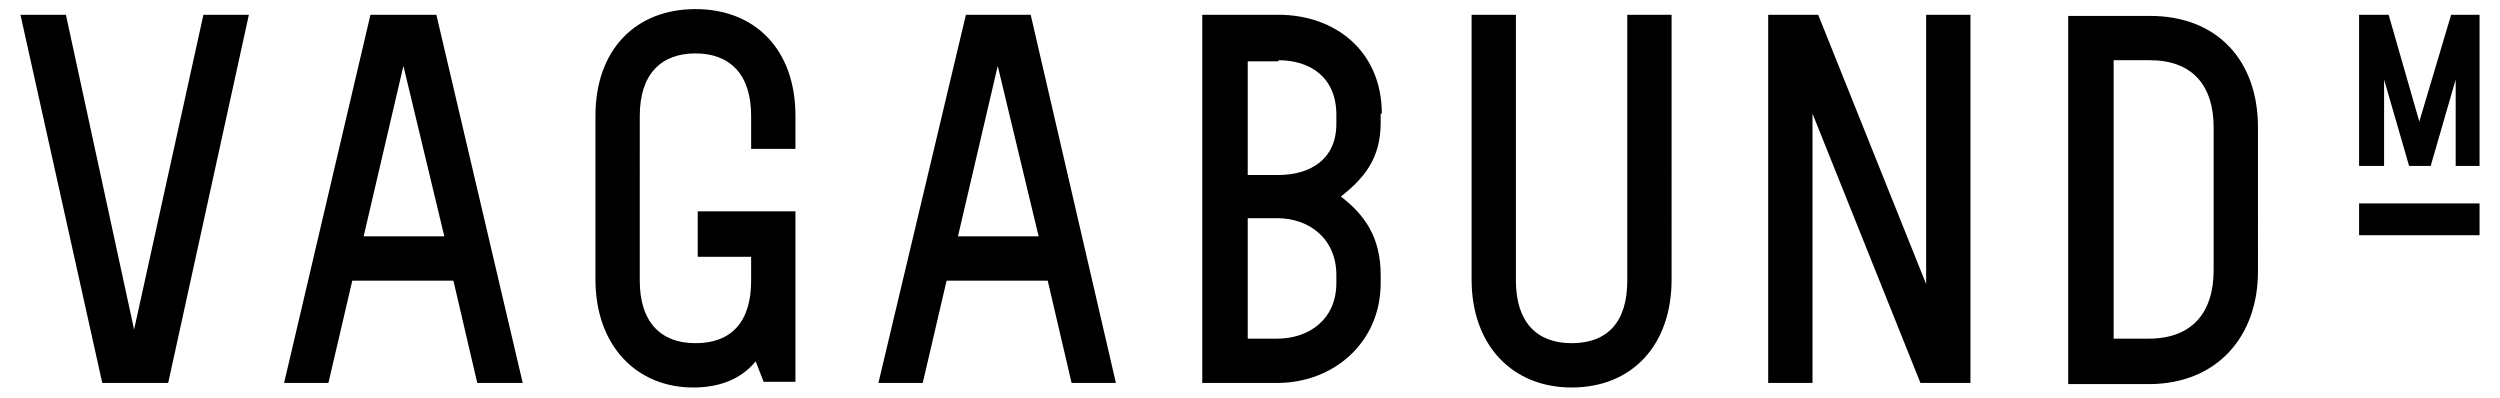
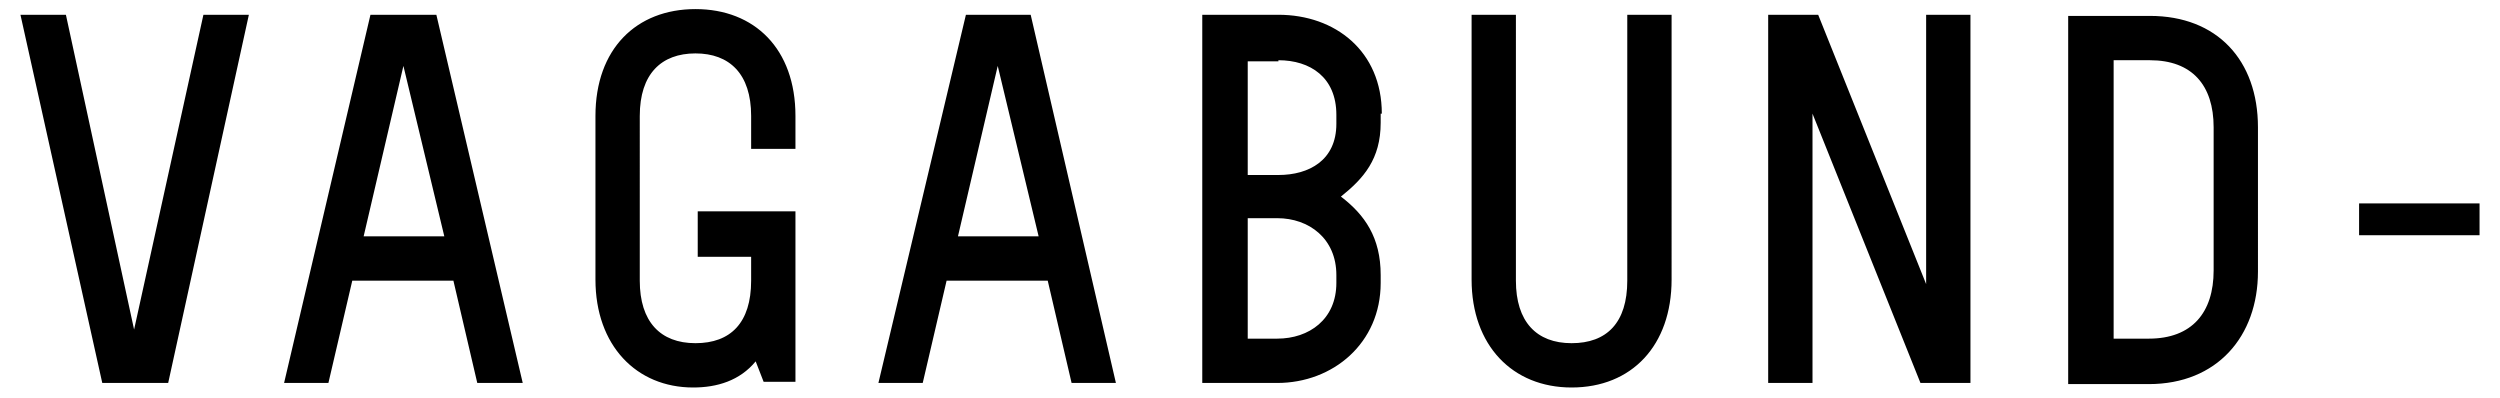
<svg xmlns="http://www.w3.org/2000/svg" version="1.1" id="Layer_1" x="0px" y="0px" viewBox="0 0 220 35" style="enable-background:new 0 0 220 35;" xml:space="preserve">
  <g>
-     <polygon points="212.9,10.7 210.2,1.3 207.6,1.3 207.6,14.6 209.8,14.6 209.8,7 212,14.6 213.9,14.6 216.1,7 216.1,14.6 218.2,14.6 218.2,1.3 215.7,1.3 212.9,10.7 " />
    <polygon points="207.6,17.9 207.6,20.7 218.2,20.7 218.2,17.9 207.6,17.9 " />
    <path d="M21.9,1.3h-4L11.8,29l-6-27.7h-4l7.2,32.4h5.8L21.9,1.3L21.9,1.3z M25,33.7h3.9l2.1-9h8.9l2.1,9H46L38.4,1.3h-5.8L25,33.7 L25,33.7z M35.5,5.8l3.6,15h-7.1L35.5,5.8L35.5,5.8z M61.5,22.6h4.6v2.1c0,3.7-1.8,5.5-4.9,5.5c-3.1,0-4.9-1.9-4.9-5.5V10.2 c0-3.7,1.9-5.5,4.9-5.5c3,0,4.9,1.8,4.9,5.5v2.9H70v-2.9c0-5.9-3.6-9.4-8.8-9.4c-5.2,0-8.8,3.5-8.8,9.4v14.4c0,5.8,3.6,9.5,8.6,9.5 c2.1,0,4.1-0.6,5.5-2.3l0.7,1.8H70v-15h-8.6V22.6L61.5,22.6z M77.3,33.7h3.9l2.1-9h8.9l2.1,9h3.9L90.7,1.3H85L77.3,33.7L77.3,33.7z M87.8,5.8l3.6,15h-7.1L87.8,5.8L87.8,5.8z M121.6,10c0-5.5-4.1-8.7-9.1-8.7h-6.7v32.4h6.6c4.9,0,9.1-3.5,9.1-8.8v-0.7 c0-3.3-1.4-5.3-3.5-6.9c2-1.6,3.5-3.3,3.5-6.5V10L121.6,10z M112.5,5.3c2.8,0,5.1,1.5,5.1,4.8v0.8c0,3.2-2.4,4.5-5.1,4.5h-2.7v-10 H112.5L112.5,5.3z M109.8,29.7V19.2h2.6c2.8,0,5.2,1.8,5.2,5v0.7c0,3.2-2.4,4.9-5.2,4.9H109.8L109.8,29.7z M143.2,24.7 c0,3.7-1.8,5.5-4.9,5.5c-3.1,0-4.9-1.9-4.9-5.5V1.3h-3.9v23.3c0,5.8,3.6,9.5,8.8,9.5c5.3,0,8.8-3.7,8.8-9.5V1.3h-3.9V24.7 L143.2,24.7z M173.4,1.3h-3.9V25L160,1.3h-4.4v32.4h3.9V10l9.5,23.7h4.4V1.3L173.4,1.3z M198.7,11.2c0-5.9-3.6-9.8-9.5-9.8H182 v32.4h7.1c6,0,9.6-4.2,9.6-9.9V11.2L198.7,11.2z M186,5.3h3.2c3.7,0,5.6,2.2,5.6,5.9v12.6c0,3.7-1.9,6-5.7,6H186V5.3L186,5.3z" />
  </g>
</svg>